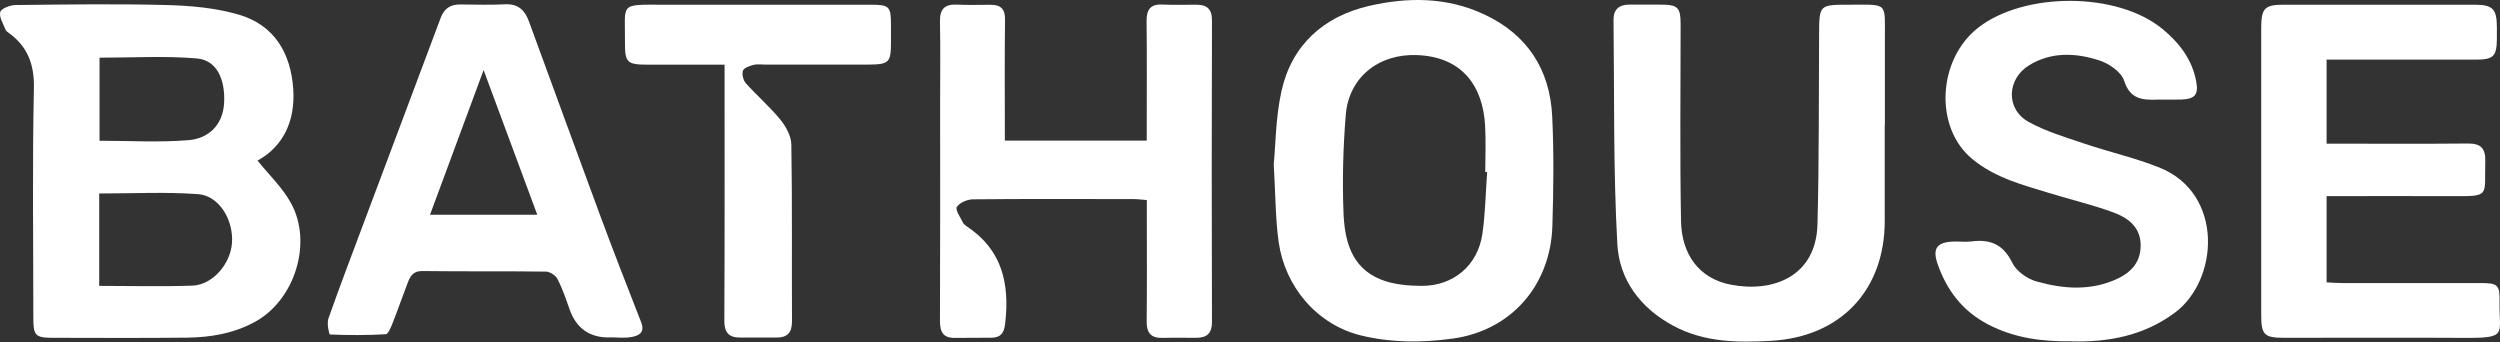
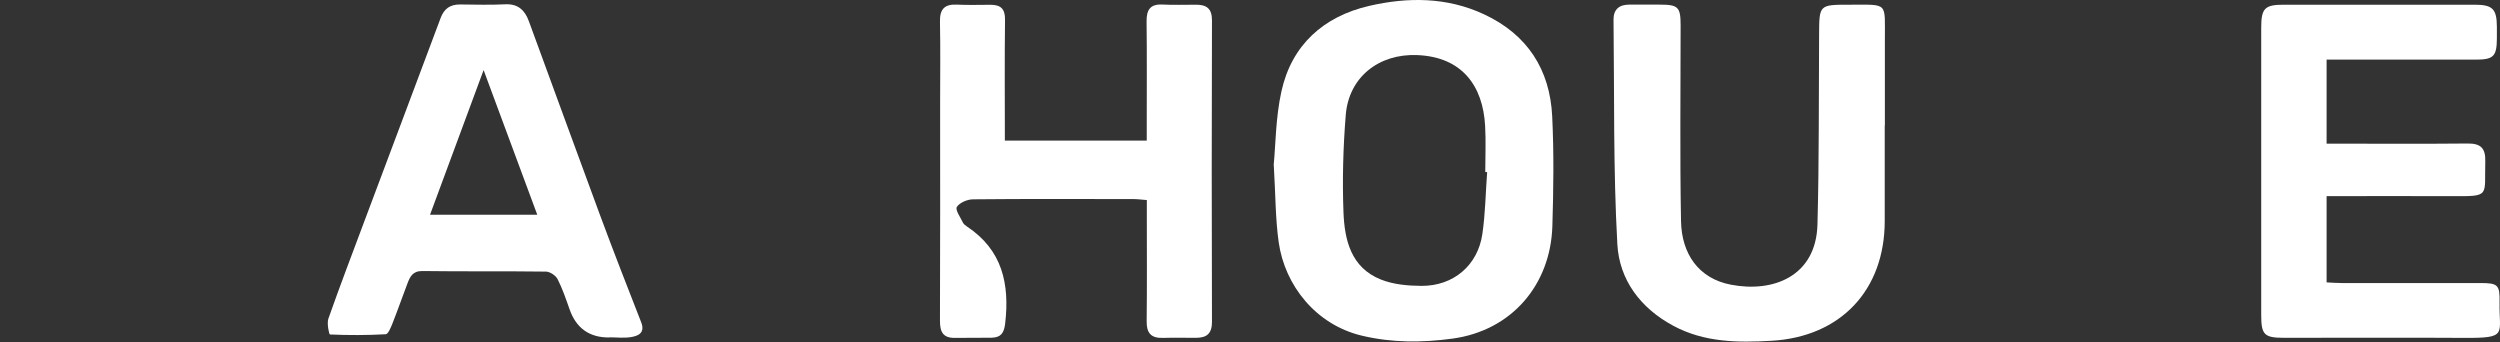
<svg xmlns="http://www.w3.org/2000/svg" width="1440" height="197" viewBox="0 0 1440 197" fill="none">
  <rect x="0" y="0" width="1440" height="197" fill="#333333" stroke="none" />
-   <path d="M148.353 92.522C154.895 100.652 162.605 107.942 167.511 116.82C180.221 139.576 169.988 173.079 146.391 185.648C134.148 192.19 121.205 194.293 107.794 194.48C82.048 194.76 56.348 194.62 30.602 194.573C20.322 194.573 19.2 193.358 19.2 182.892C19.2 138.875 18.593 94.858 19.527 50.842C19.808 36.964 15.883 26.777 4.949 18.88C4.294 18.413 3.453 17.806 3.173 17.105C1.911 13.694 -0.612 9.909 0.136 6.965C0.65 4.956 5.79 2.947 8.874 2.9C37.938 2.573 67.049 2.152 96.113 2.9C109.85 3.274 124.055 4.535 137.186 8.32C157.932 14.254 167.511 30.515 168.913 51.309C170.128 69.626 163.212 84.298 148.4 92.475L148.353 92.522ZM57.189 164.668C75.646 164.668 93.216 165.135 110.785 164.528C122.42 164.107 132.84 152.052 133.634 139.809C134.522 126.539 126.158 112.708 114.056 111.82C95.318 110.465 76.441 111.446 57.142 111.446V164.668H57.189ZM57.329 33.179V81.074C74.899 81.074 92.001 82.148 108.869 80.7C119.383 79.812 128.448 72.663 129.102 59.112C129.756 45.374 124.709 34.581 113.308 33.646C94.851 32.104 76.16 33.225 57.329 33.225V33.179Z" fill="white" />
  <path d="M733.654 95.045C734.775 83.41 734.775 67.71 738.093 52.664C743.98 25.89 762.391 9.489 788.558 3.414C810.706 -1.726 833.369 -1.773 854.77 8.227C879.768 19.862 892.758 40.048 894.067 67.009C895.095 88.083 894.814 109.25 894.16 130.371C893.086 163.967 870.844 190.368 836.64 195.041C819.024 197.424 801.641 197.471 784.306 193.312C757.998 187.004 740.102 164.481 736.551 139.67C734.635 126.259 734.728 112.568 733.7 95.092L733.654 95.045ZM856.545 99.111C856.218 99.111 855.844 99.111 855.517 99.111C855.517 90.186 855.938 81.261 855.424 72.383C854.162 49.627 842.294 32.758 816.267 31.73C794.258 30.843 776.876 44.394 775.147 66.308C773.652 84.859 773.138 103.55 773.839 122.147C774.446 138.221 778.138 154.155 795.427 161.024C802.576 163.874 810.987 164.622 818.79 164.668C837.154 164.762 851.218 152.846 853.835 134.81C855.564 123.035 855.704 111.026 856.592 99.157L856.545 99.111Z" fill="white" />
  <path d="M578.754 80.98H660.526C660.526 77.382 660.526 74.438 660.526 71.495C660.526 51.729 660.666 31.917 660.432 12.152C660.385 5.563 662.628 2.245 669.684 2.619C676.086 2.946 682.534 2.713 688.982 2.713C694.963 2.713 698.094 4.909 698.094 11.637C697.907 69.579 697.907 127.52 698.094 185.461C698.094 192.097 695.103 194.526 689.122 194.573C682.674 194.62 676.273 194.433 669.824 194.62C663.049 194.853 660.385 191.863 660.479 185.088C660.713 165.042 660.572 144.996 660.572 124.903C660.572 121.866 660.572 118.876 660.572 115.231C657.582 114.997 655.152 114.67 652.769 114.67C622.023 114.67 591.23 114.483 560.483 114.81C557.213 114.81 552.727 116.726 551.138 119.203C550.11 120.885 553.194 125.184 554.643 128.221C555.11 129.156 556.138 129.903 557.026 130.511C577.352 144.015 581.604 163.546 578.987 186.256C578.333 191.956 576.464 194.386 571.137 194.526C564.128 194.667 557.166 194.48 550.157 194.62C543.054 194.76 541.372 191.069 541.419 184.574C541.606 142.8 541.512 101.026 541.512 59.205C541.512 43.599 541.746 27.992 541.419 12.432C541.279 5.143 544.176 2.292 551.325 2.666C557.727 2.993 564.175 2.759 570.623 2.759C576.371 2.759 578.987 5.096 578.894 11.31C578.613 34.113 578.8 56.916 578.8 81.074L578.754 80.98Z" fill="white" />
-   <path d="M1193.31 196.582C1176.11 196.816 1160.18 194.713 1145.13 186.863C1130.5 179.247 1121.44 167.331 1116.16 152.332C1112.75 142.706 1115.83 139.202 1126.39 139.108C1129.48 139.108 1132.61 139.435 1135.6 139.062C1146.39 137.66 1153.91 140.744 1159.05 151.351C1161.39 156.164 1167.65 160.603 1172.98 162.098C1188.59 166.49 1204.52 167.752 1219.99 160.369C1228.63 156.257 1233.49 149.715 1232.98 140.09C1232.46 130.324 1225.27 125.277 1217.37 122.38C1205.5 117.988 1193.07 115.091 1180.92 111.353C1165.18 106.54 1149.24 102.521 1135.97 91.54C1113.92 73.317 1116.07 34.066 1139.57 15.843C1165.88 -4.577 1219.52 -4.997 1245.87 16.918C1255.41 24.861 1262.74 34.394 1265.03 46.963C1266.43 54.58 1264.28 57.056 1256.29 57.336C1251.81 57.477 1247.32 57.29 1242.88 57.383C1234.24 57.663 1227 57.383 1223.49 46.496C1221.9 41.496 1214.85 36.59 1209.24 34.814C1195.83 30.468 1181.9 29.674 1168.96 37.477C1155.92 45.328 1155.13 62.803 1168.45 70.186C1178.45 75.747 1189.75 79.064 1200.69 82.756C1215.03 87.615 1229.94 90.933 1243.91 96.54C1280.97 111.446 1278.21 161.304 1252.56 180.228C1234.57 193.498 1214.29 197.143 1193.31 196.629V196.582Z" fill="white" />
  <path d="M1340.12 34.347V82.756C1343.25 82.756 1346.24 82.756 1349.19 82.756C1373.25 82.756 1397.27 82.896 1421.33 82.663C1428.86 82.569 1431.75 85.326 1431.52 92.989C1430.96 113.362 1434.7 113.082 1411.85 112.988C1388.11 112.848 1364.37 112.988 1340.12 112.988V162.659C1343.07 162.799 1346.01 163.033 1348.95 163.033C1375.54 163.033 1402.08 163.033 1428.67 163.033C1438.81 163.033 1439.93 164.061 1439.74 174.013C1439.37 192.564 1444.84 194.76 1419.56 194.62C1384.89 194.386 1350.21 194.62 1315.54 194.573C1304.19 194.573 1302.46 192.798 1302.46 181.443C1302.46 126.305 1302.46 71.121 1302.46 15.983C1302.46 4.769 1304.47 2.713 1315.5 2.713C1352.13 2.713 1388.76 2.713 1425.4 2.713C1435.72 2.713 1438.15 5.143 1438.2 15.423C1438.2 17.666 1438.2 19.862 1438.2 22.105C1438.15 32.431 1436.29 34.347 1426.05 34.347C1400.59 34.347 1375.17 34.347 1349.7 34.347C1346.71 34.347 1343.67 34.347 1340.17 34.347H1340.12Z" fill="white" />
  <path d="M350.961 194.386C339.56 194.48 331.943 189.106 328.112 178.265C326.009 172.331 324 166.303 321.149 160.743C320.075 158.687 316.804 156.491 314.514 156.444C290.777 156.117 266.993 156.444 243.256 156.117C237.648 156.07 236.153 159.434 234.658 163.36C231.714 171.069 229.004 178.873 225.967 186.536C225.079 188.779 223.537 192.47 222.182 192.517C211.481 193.125 200.734 193.124 190.034 192.657C189.567 192.657 188.165 186.302 189.146 183.546C195.735 164.855 202.79 146.351 209.753 127.754C224.425 88.597 239.19 49.486 253.816 10.329C255.872 4.862 259.423 2.526 265.077 2.572C273.722 2.666 282.413 2.9 291.057 2.479C298.534 2.105 302.412 6.077 304.655 12.292C318.346 49.486 331.85 86.774 345.634 123.969C353.297 144.622 361.288 165.135 369.325 185.648C371.661 191.629 367.829 193.452 363.531 194.152C359.465 194.853 355.166 194.293 350.961 194.293V194.386ZM278.534 40.421C267.694 69.626 257.788 96.493 247.695 123.688H309.468C299.234 96.073 289.375 69.485 278.581 40.421H278.534Z" fill="white" />
  <path d="M1085.6 72.15C1085.6 90.513 1085.6 108.924 1085.6 127.287C1085.6 167.005 1060.32 194.06 1020.23 196.303C1001.07 197.378 981.867 197.284 964.017 187.752C944.812 177.519 932.71 161.118 931.588 140.605C929.205 97.569 929.906 54.394 929.392 11.265C929.346 5.564 932.57 2.667 938.317 2.667C944.205 2.667 950.046 2.667 955.933 2.667C966.634 2.667 968.035 3.975 968.035 14.629C968.035 52.244 967.568 89.812 968.269 127.428C968.643 146.352 978.502 160.417 996.913 163.968C1021.49 168.734 1046.07 159.062 1046.86 129.297C1047.84 92.85 1047.56 56.356 1047.8 19.909C1047.89 2.714 1047.8 2.714 1065.41 2.714C1087.98 2.714 1085.6 0.985 1085.69 22.9C1085.69 39.347 1085.69 55.749 1085.69 72.196H1085.65L1085.6 72.15Z" fill="white" />
-   <path d="M417.36 37.244C401.893 37.244 387.408 37.244 372.922 37.244C361.194 37.244 359.886 35.983 359.979 24.348C360.213 1.779 356.334 2.666 381.38 2.713C421.331 2.76 461.329 2.713 501.281 2.713C512.355 2.713 513.196 3.648 513.196 14.535C513.196 17.853 513.196 21.217 513.196 24.535C513.196 36.029 512.028 37.151 500.113 37.198C480.254 37.198 460.442 37.198 440.583 37.198C438.34 37.198 436.004 36.824 433.901 37.385C431.658 37.992 428.434 39.113 427.92 40.749C427.266 42.805 428.107 46.263 429.602 47.945C436.004 55.094 443.386 61.449 449.461 68.878C452.685 72.85 455.722 78.364 455.816 83.27C456.376 117.241 456.003 151.211 456.19 185.135C456.19 191.583 453.526 194.433 447.311 194.433C440.302 194.433 433.34 194.48 426.331 194.433C419.836 194.433 417.173 191.583 417.219 184.667C417.453 139.015 417.36 93.363 417.36 47.711C417.36 44.674 417.36 41.637 417.36 37.151V37.244Z" fill="white" />
</svg>